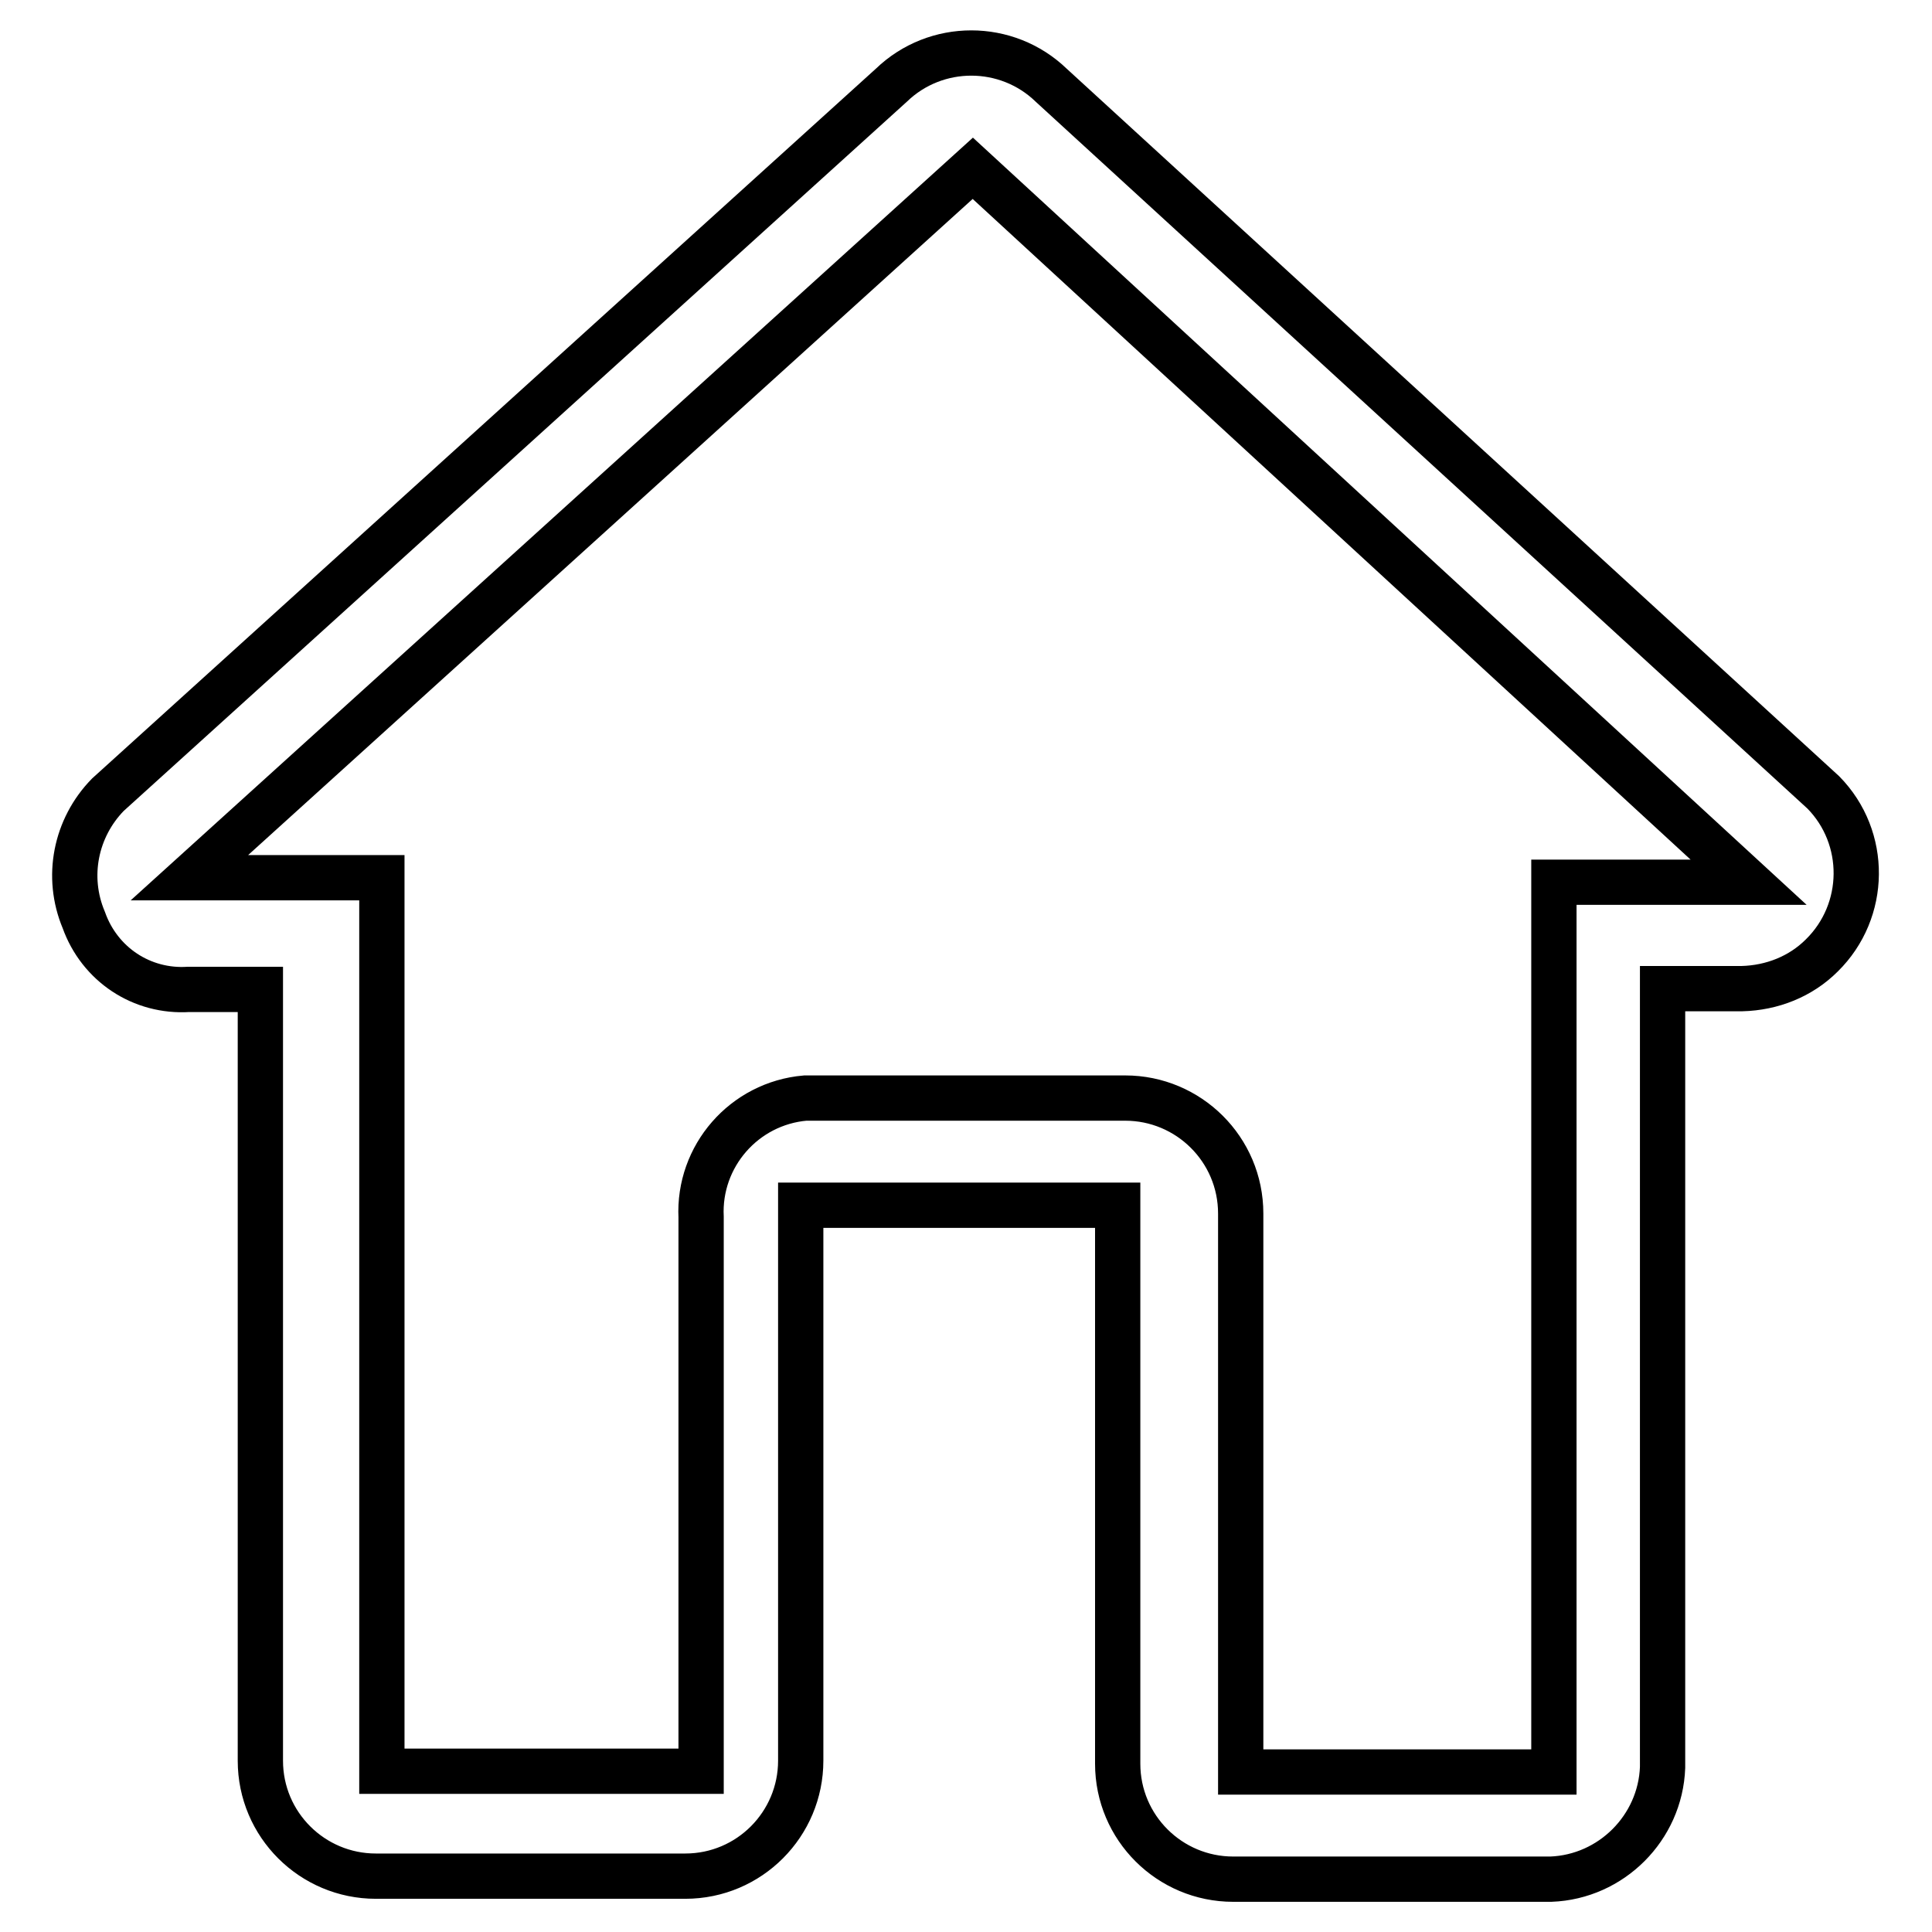
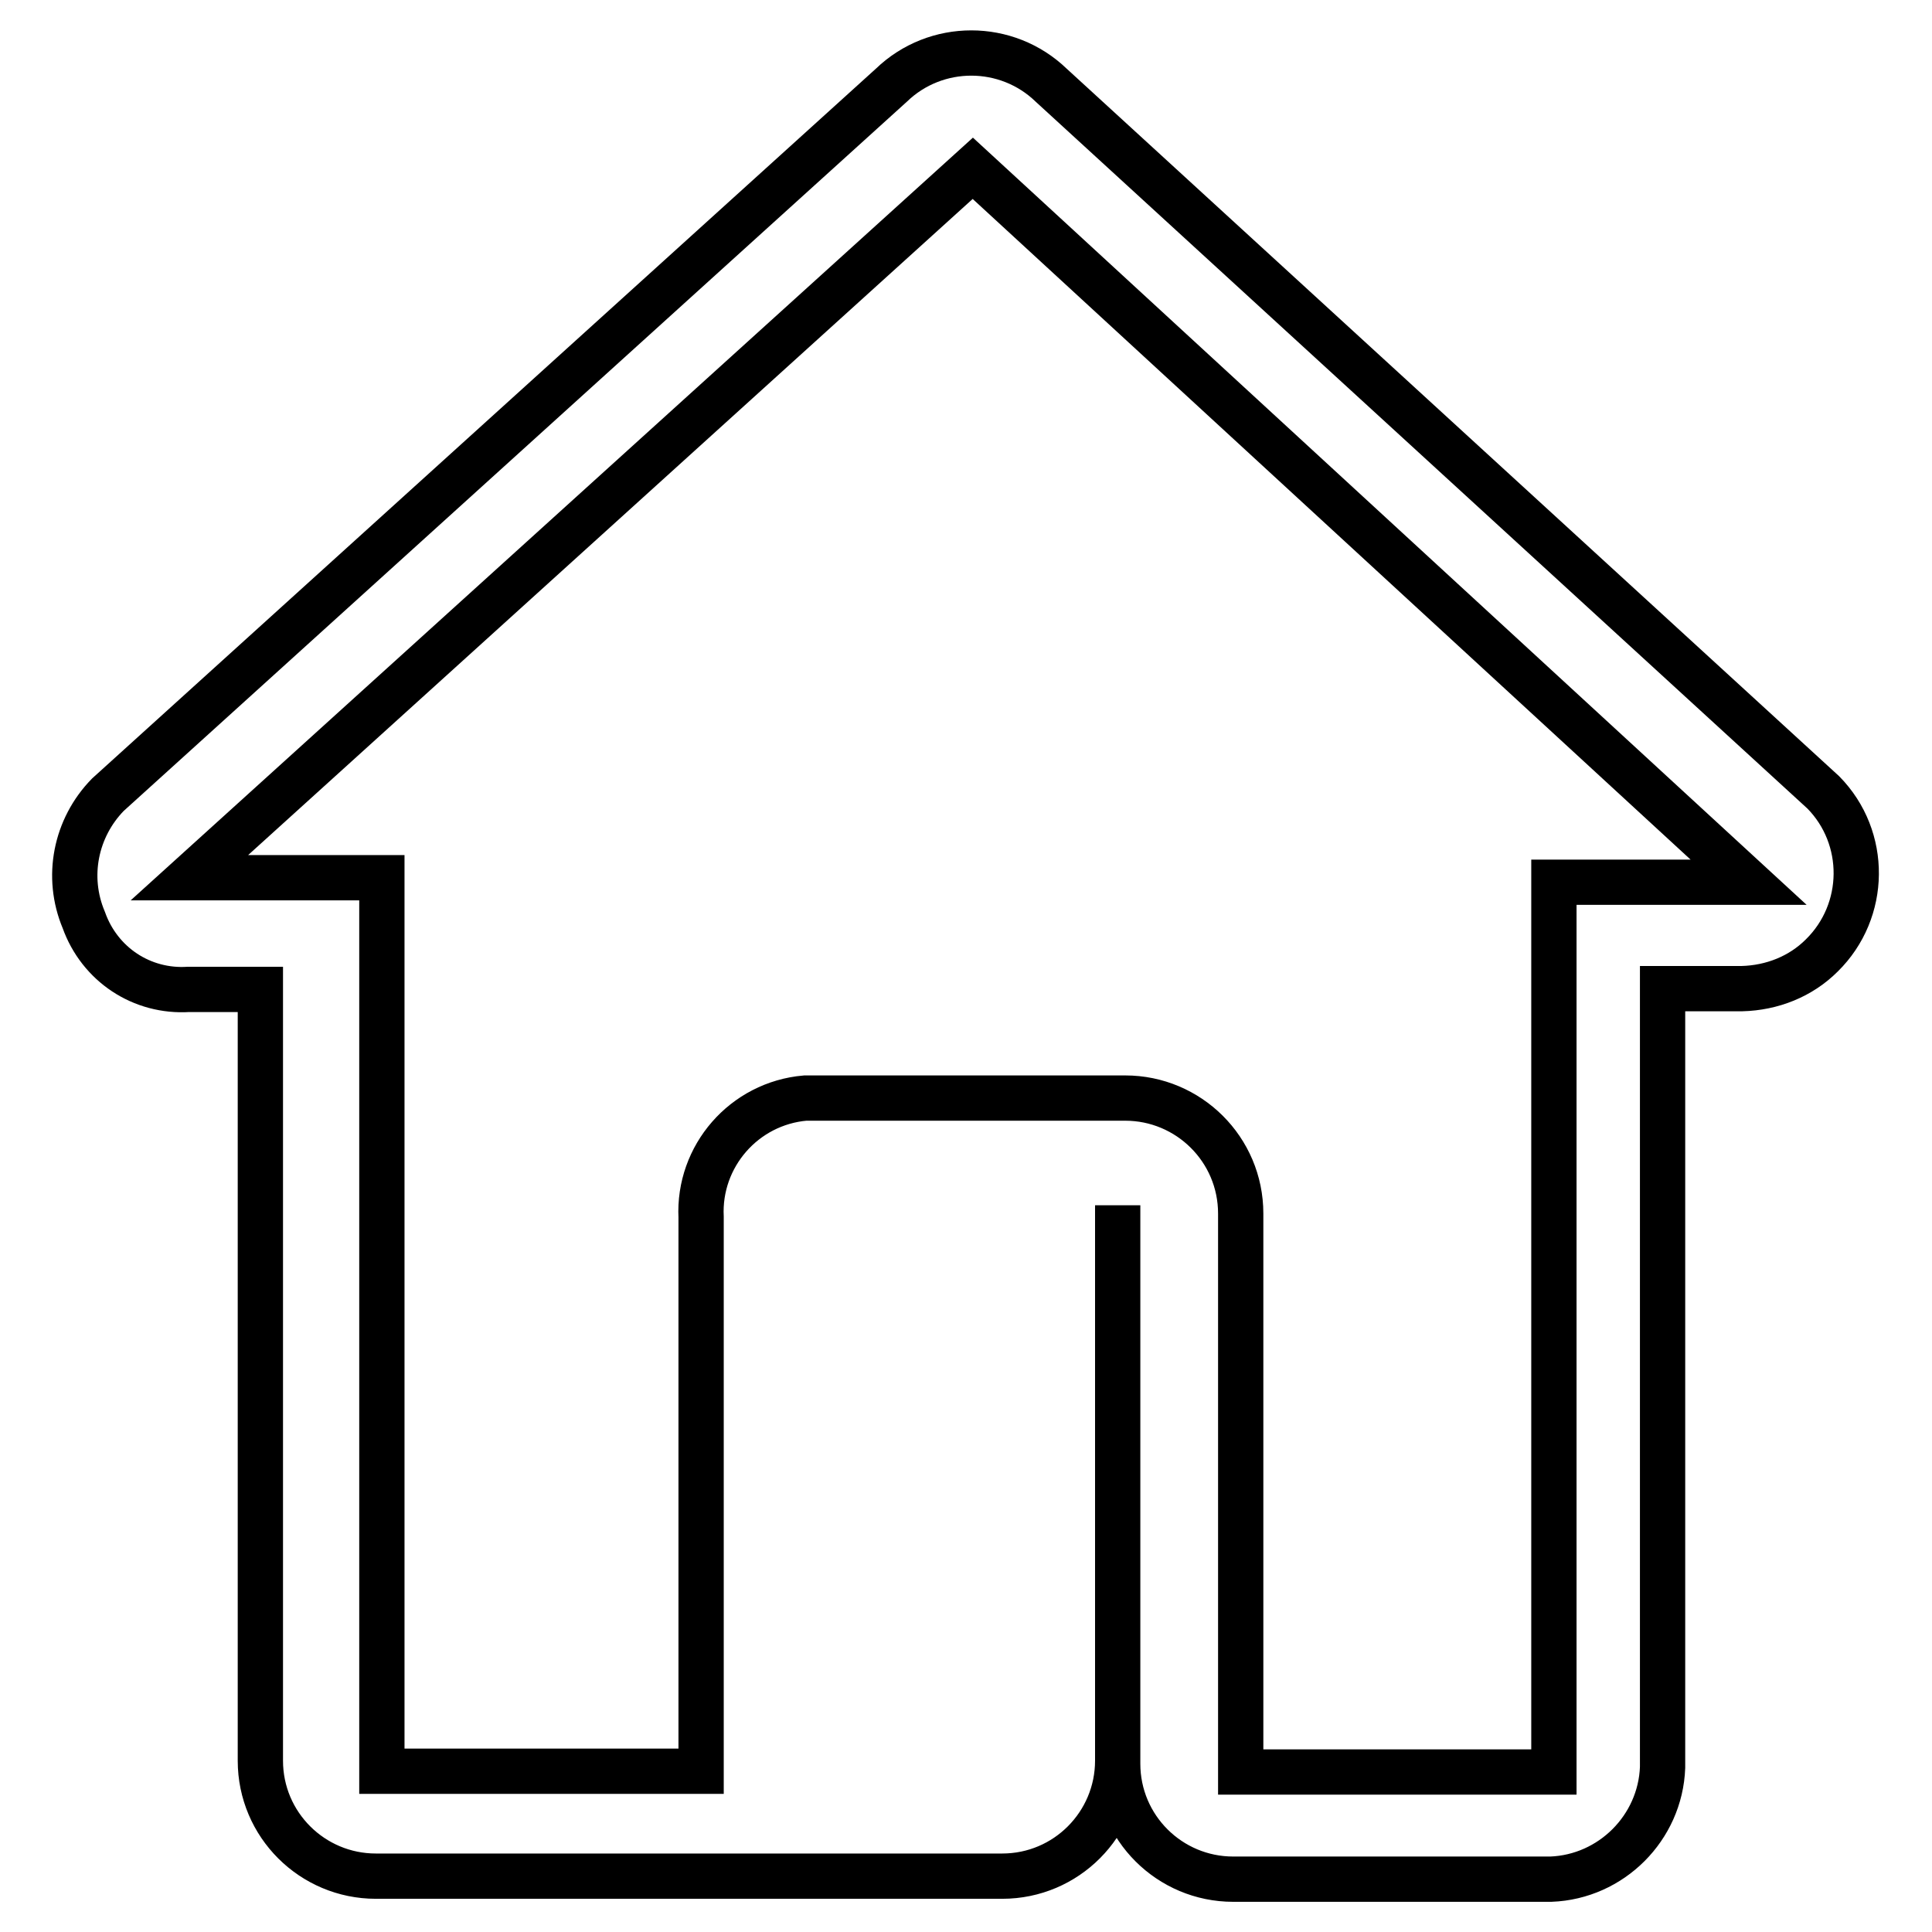
<svg xmlns="http://www.w3.org/2000/svg" version="1.1" x="0px" y="0px" viewBox="0 0 256 256" enable-background="new 0 0 256 256" xml:space="preserve">
  <g>
-     <path stroke-width="6" fill-opacity="0" stroke="#000000" d="M205.5,249h-42.1c-8.4,0-15.3-6.8-15.3-15.3v-74h-42v73.6c0,8.4-6.8,15.3-15.3,15.3H49.8 c-8.4,0-15.3-6.8-15.3-15.3V131.1h-9.5c-6.2,0.4-11.8-3.3-13.9-9.2c-2.4-5.7-1.1-12.2,3.2-16.6l103.8-94c5.9-5.7,15.3-5.7,21.2,0 L241.6,105c5.9,6,5.8,15.7-0.2,21.6c-2.8,2.8-6.6,4.3-10.6,4.4h-10.5v103.2C220,242.2,213.5,248.7,205.5,249L205.5,249z  M106.7,145.5h42.4c8.4,0,15.3,6.8,15.3,15.3v74h41.5V116.9h25.8L128.9,22.3l-103.8,94h25.5v118.4h42.3v-73.4 C92.5,153.2,98.6,146.2,106.7,145.5z" />
+     <path stroke-width="6" fill-opacity="0" stroke="#000000" d="M205.5,249h-42.1c-8.4,0-15.3-6.8-15.3-15.3v-74v73.6c0,8.4-6.8,15.3-15.3,15.3H49.8 c-8.4,0-15.3-6.8-15.3-15.3V131.1h-9.5c-6.2,0.4-11.8-3.3-13.9-9.2c-2.4-5.7-1.1-12.2,3.2-16.6l103.8-94c5.9-5.7,15.3-5.7,21.2,0 L241.6,105c5.9,6,5.8,15.7-0.2,21.6c-2.8,2.8-6.6,4.3-10.6,4.4h-10.5v103.2C220,242.2,213.5,248.7,205.5,249L205.5,249z  M106.7,145.5h42.4c8.4,0,15.3,6.8,15.3,15.3v74h41.5V116.9h25.8L128.9,22.3l-103.8,94h25.5v118.4h42.3v-73.4 C92.5,153.2,98.6,146.2,106.7,145.5z" />
  </g>
</svg>